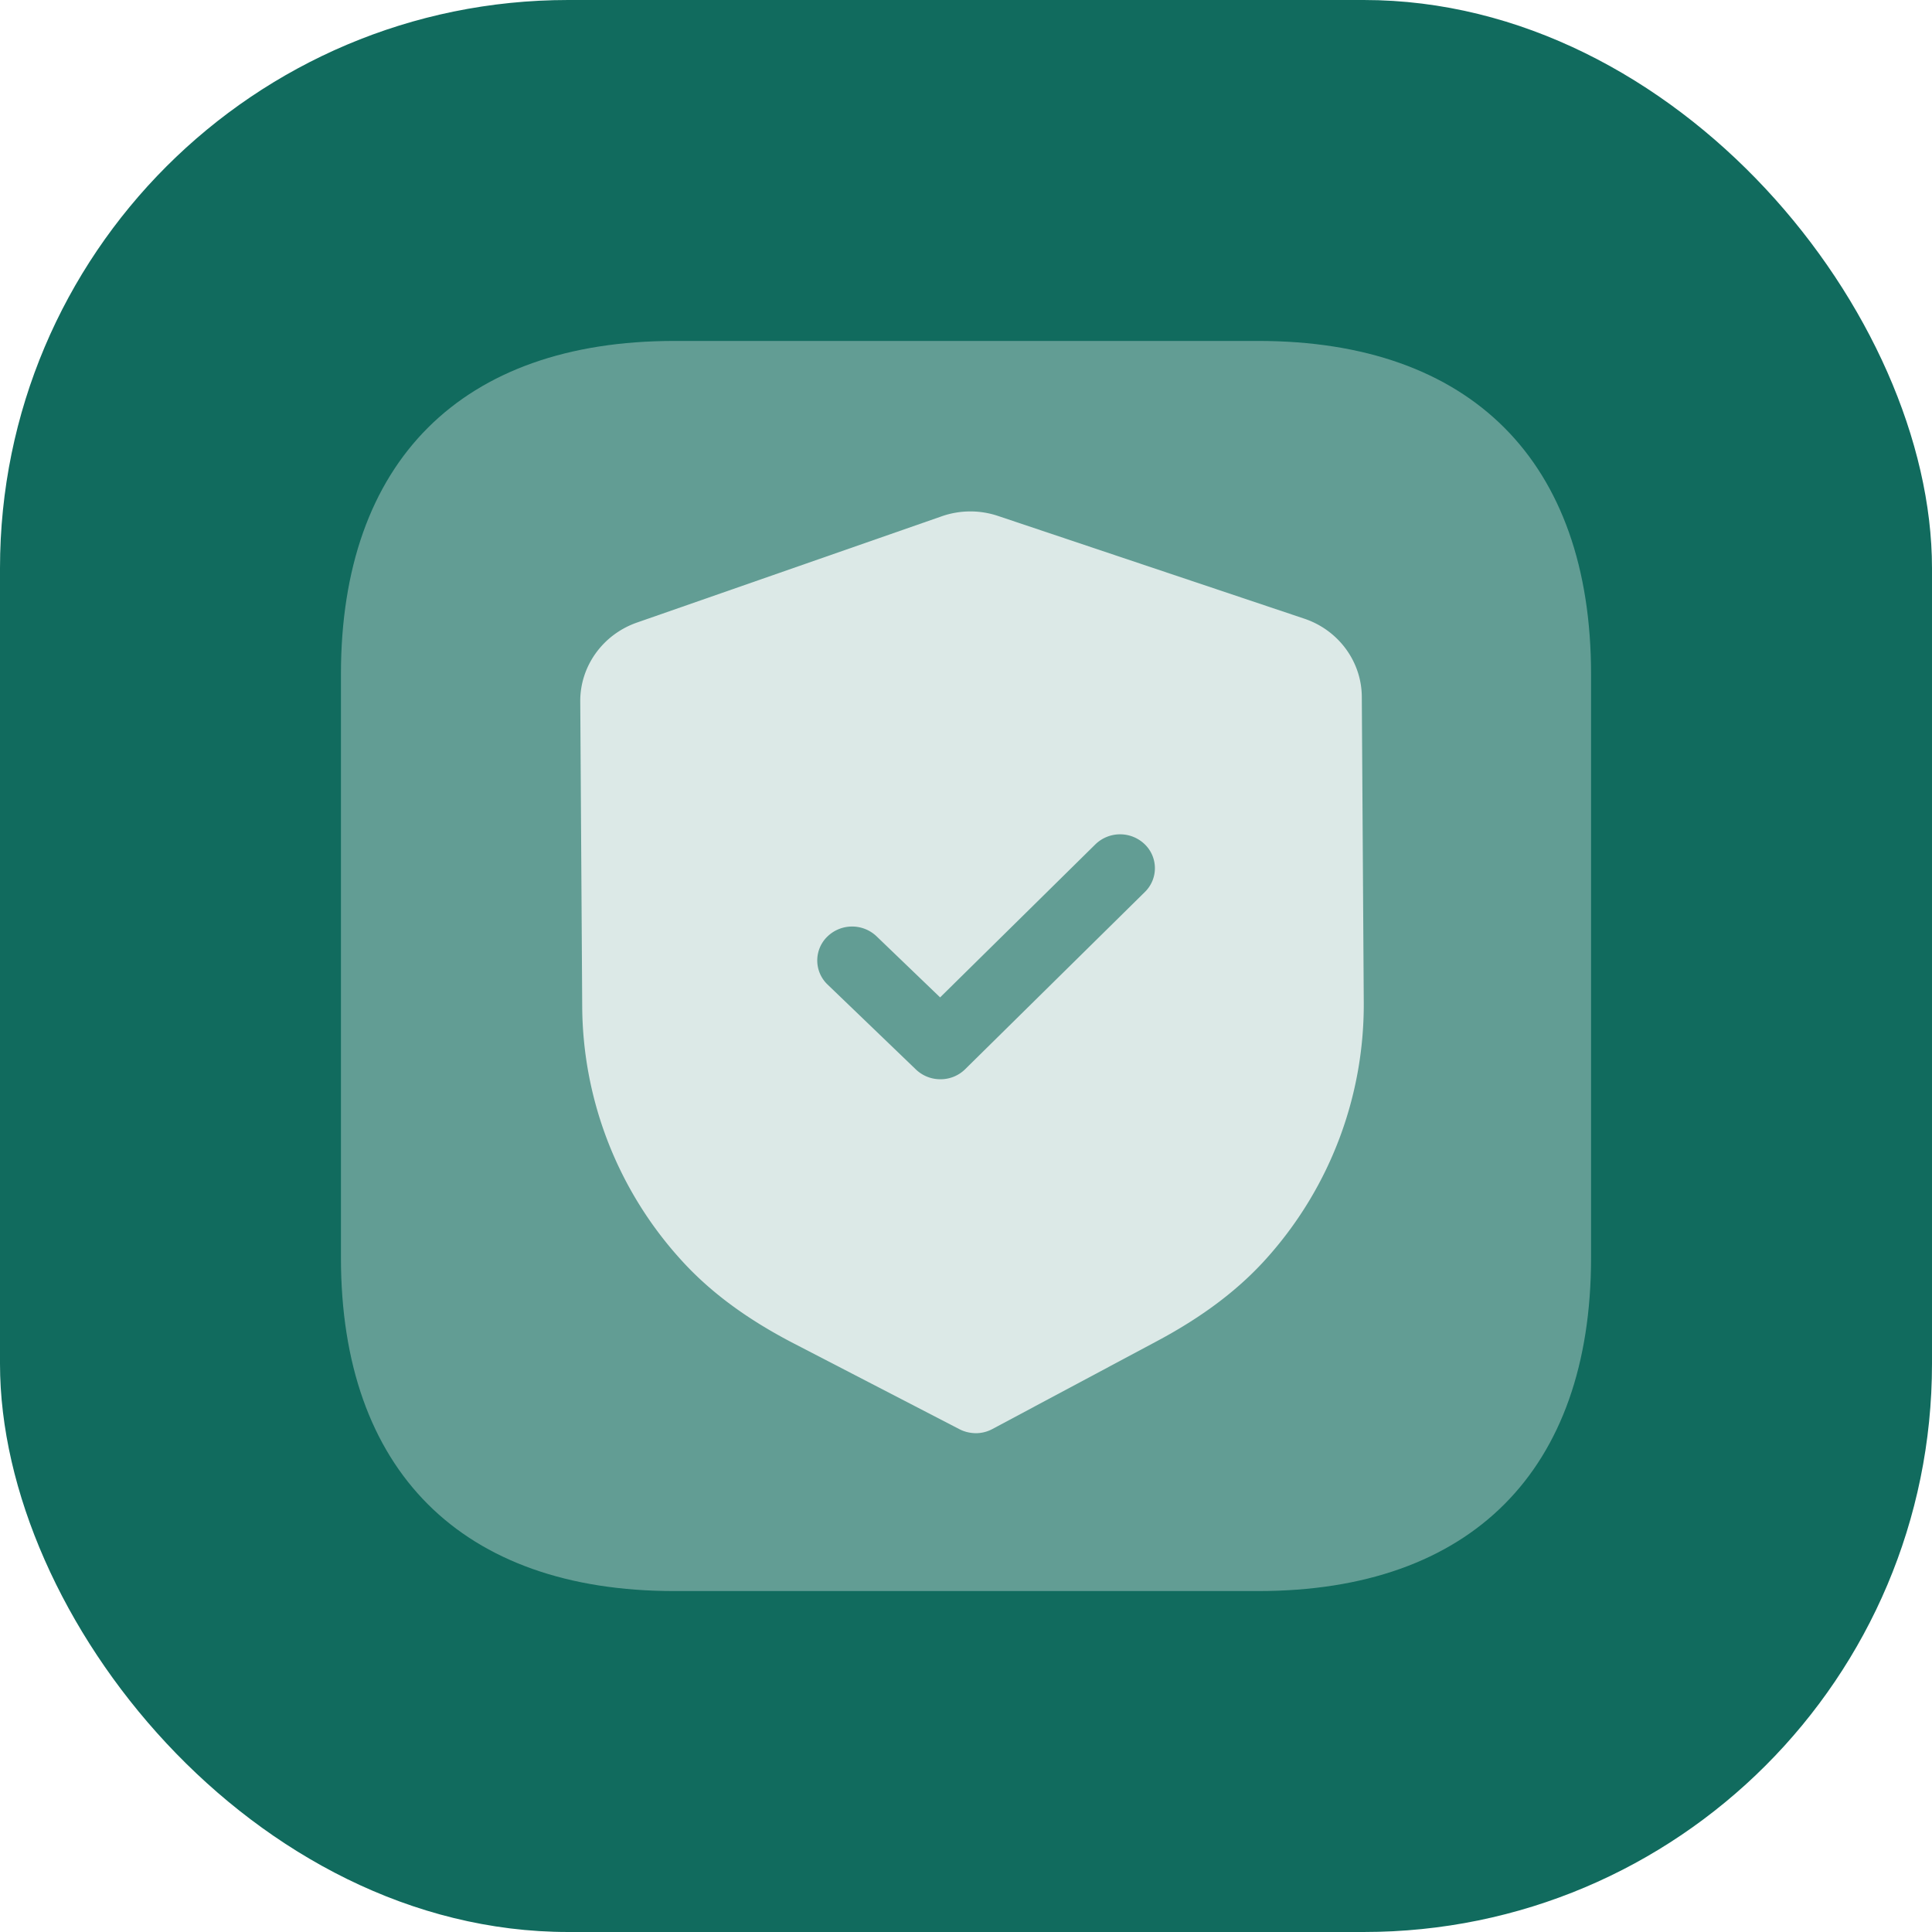
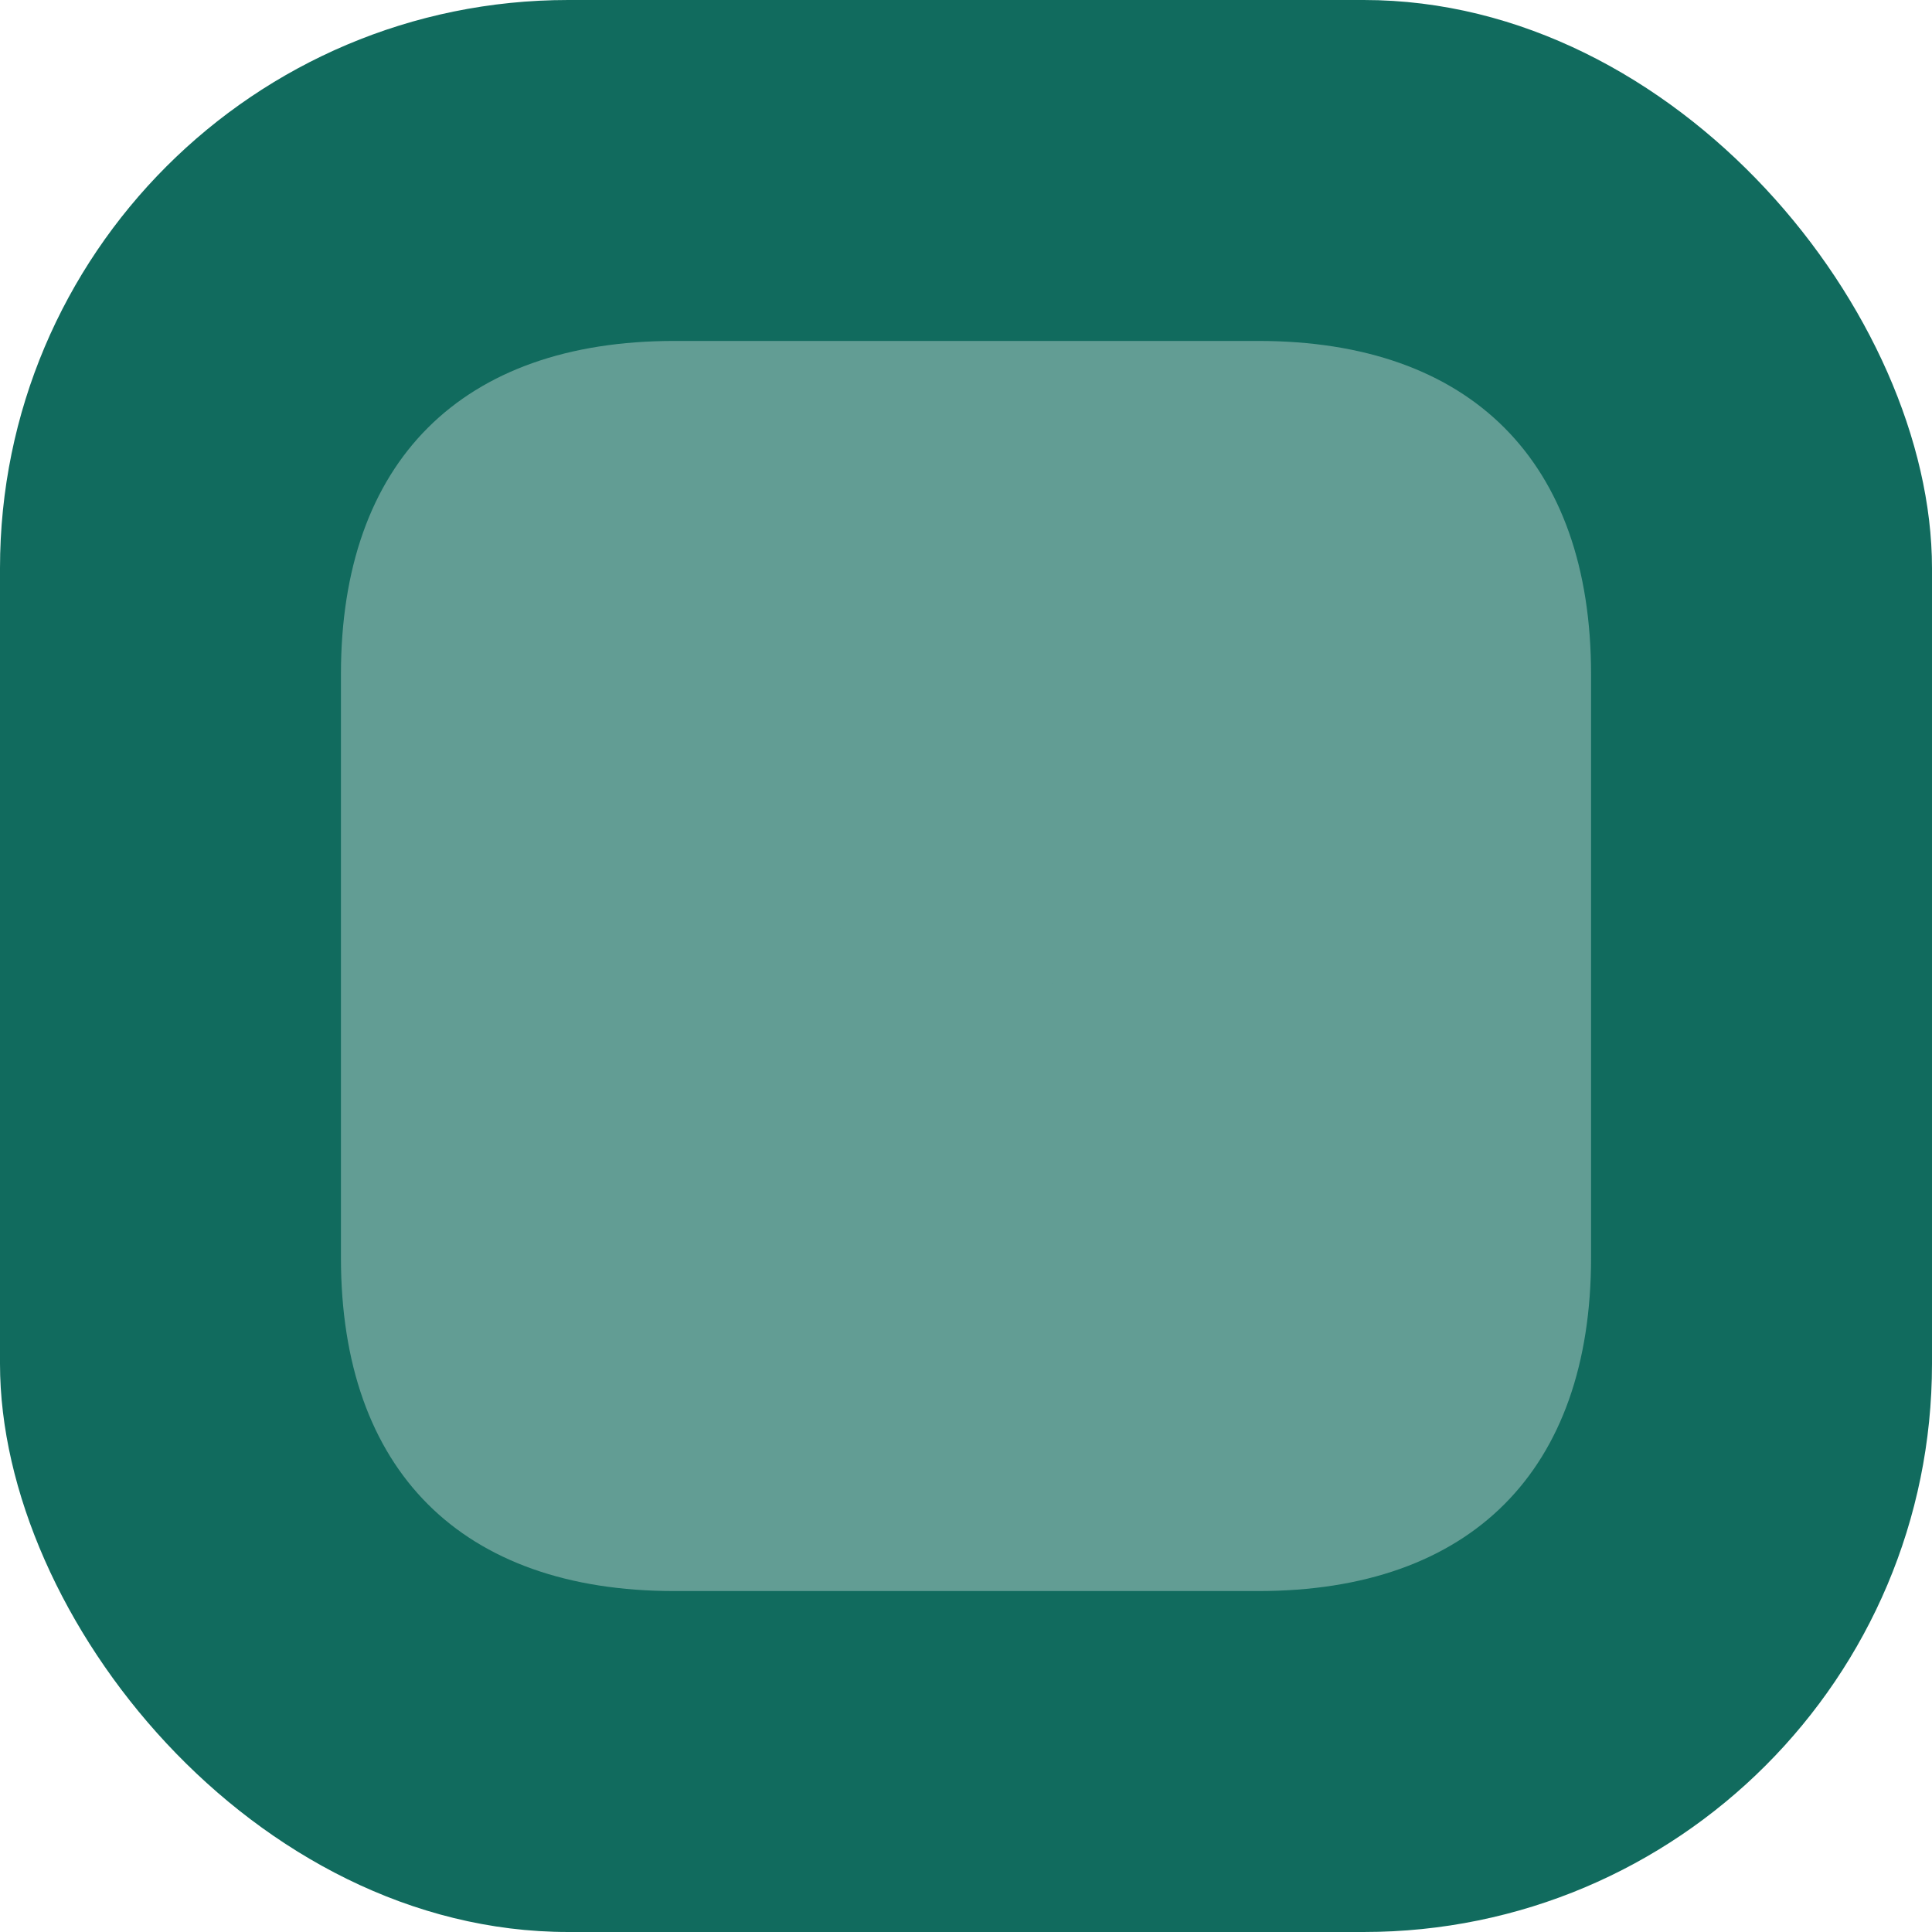
<svg xmlns="http://www.w3.org/2000/svg" width="68" height="68" viewBox="0 0 68 68" fill="none">
  <rect width="68" height="68" rx="20" fill="#116B5E" />
  <path opacity=".4" d="M44.286 12H23.733C16.243 12 12 16.244 12 23.733v20.534C12 51.757 16.244 56 23.733 56h20.553C51.776 56 56 51.756 56 44.267V23.733C56 16.243 51.776 12 44.286 12Z" fill="#DCE9E7" />
  <g clip-path="url(#a)">
-     <path d="M34.352 50.443c-.2 0-.402-.046-.583-.14l-5.841-3.024c-1.658-.859-2.955-1.823-3.967-2.946a13.371 13.371 0 0 1-3.469-8.879l-.069-10.764c-.008-1.242.794-2.357 1.993-2.777l10.726-3.74a3.054 3.054 0 0 1 1.995-.01l10.767 3.611c1.205.403 2.02 1.51 2.027 2.75L48 35.298a13.37 13.37 0 0 1-3.352 8.914c-1 1.139-2.286 2.117-3.927 2.992l-5.79 3.092a1.24 1.24 0 0 1-.579.148Z" fill="#DCE9E7" />
    <path d="M33.107 37.986a1.239 1.239 0 0 1-.869-.343l-3.11-2.99a1.171 1.171 0 0 1-.009-1.687 1.248 1.248 0 0 1 1.733-.011l2.237 2.15 5.463-5.385a1.248 1.248 0 0 1 1.732-.011 1.17 1.17 0 0 1 .012 1.686l-6.325 6.237a1.23 1.23 0 0 1-.864.354Z" fill="#629D94" />
  </g>
  <defs>
    <clipPath id="a">
      <path fill="#fff" transform="translate(20 18)" d="M0 0h28v33H0z" />
    </clipPath>
  </defs>
</svg>